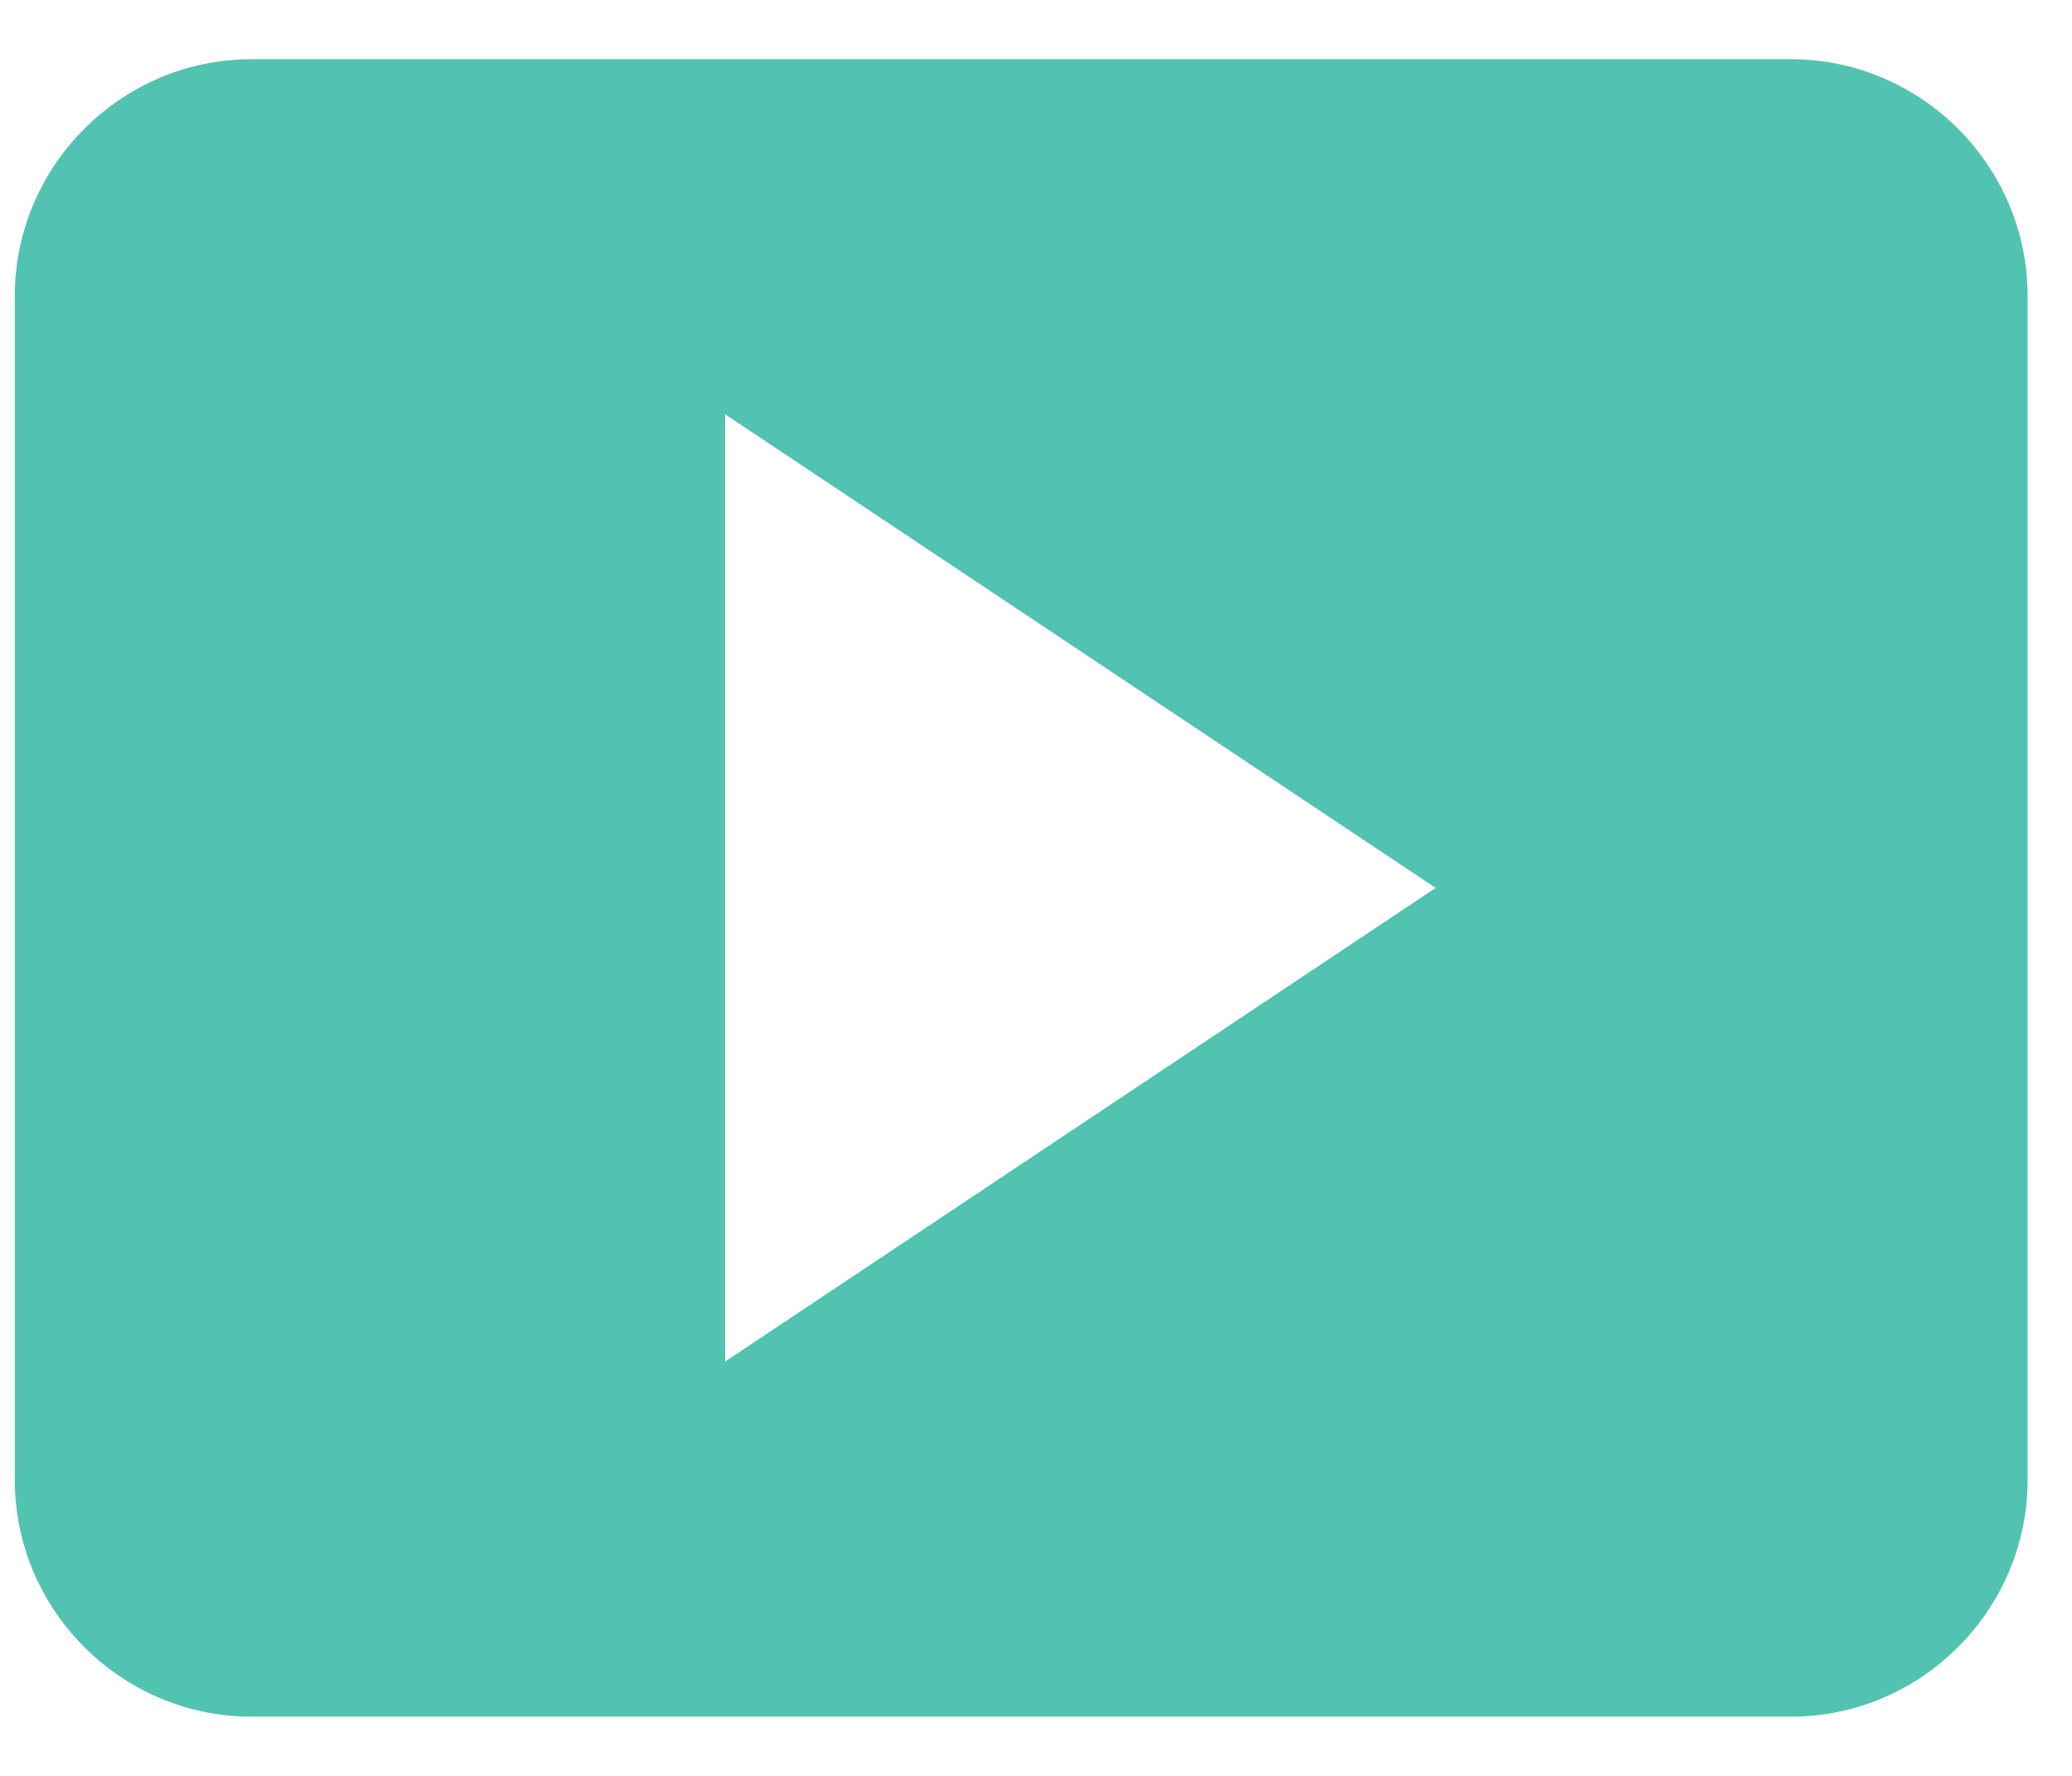
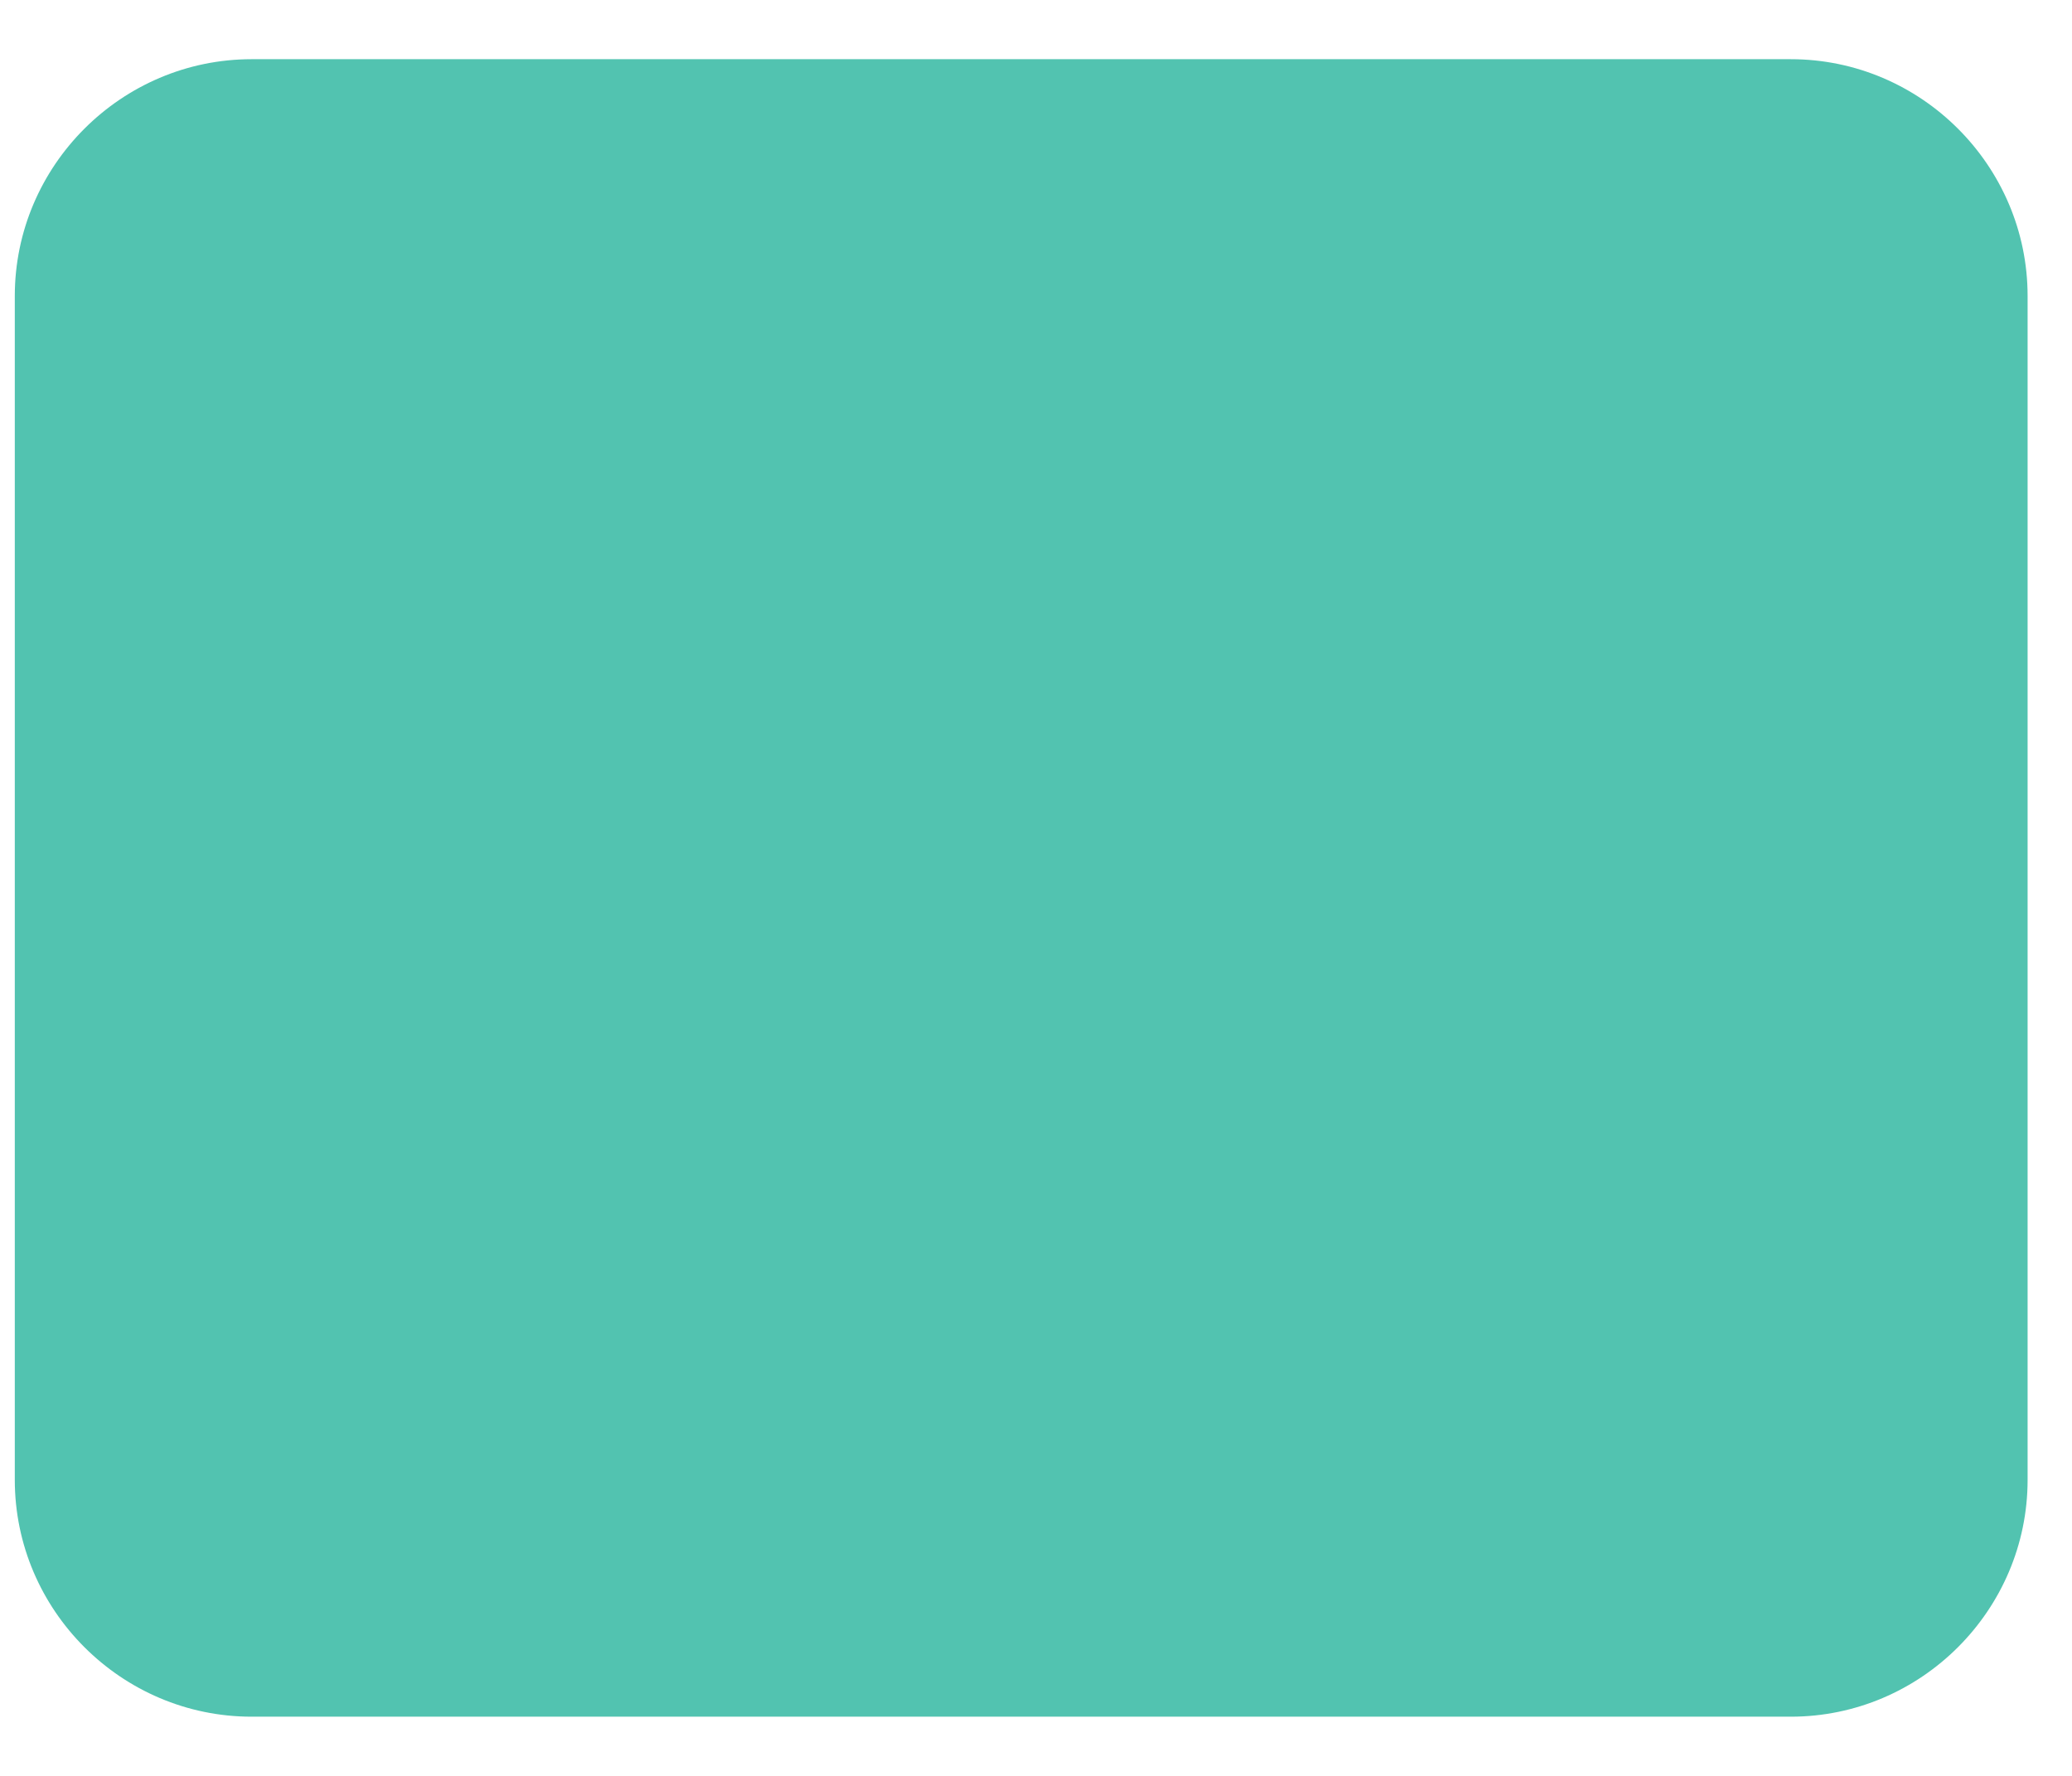
<svg xmlns="http://www.w3.org/2000/svg" width="28" height="24" viewBox="0 0 28 24" fill="none">
-   <path d="M27.4 20V4C27.4 2.24 25.96 0.8 24.2 0.8H3.4C1.64 0.8 0.2 2.24 0.2 4V20C0.2 21.76 1.64 23.2 3.4 23.2H24.2C25.96 23.2 27.4 21.76 27.4 20ZM9.8 18.4V5.6L19.4 12L9.8 18.4Z" fill="#52C3B0" />
+   <path d="M27.4 20V4C27.4 2.24 25.96 0.8 24.2 0.8H3.4C1.64 0.8 0.2 2.24 0.2 4V20C0.2 21.76 1.64 23.2 3.4 23.2H24.2C25.96 23.2 27.4 21.76 27.4 20ZM9.8 18.4L19.4 12L9.8 18.4Z" fill="#52C3B0" />
</svg>